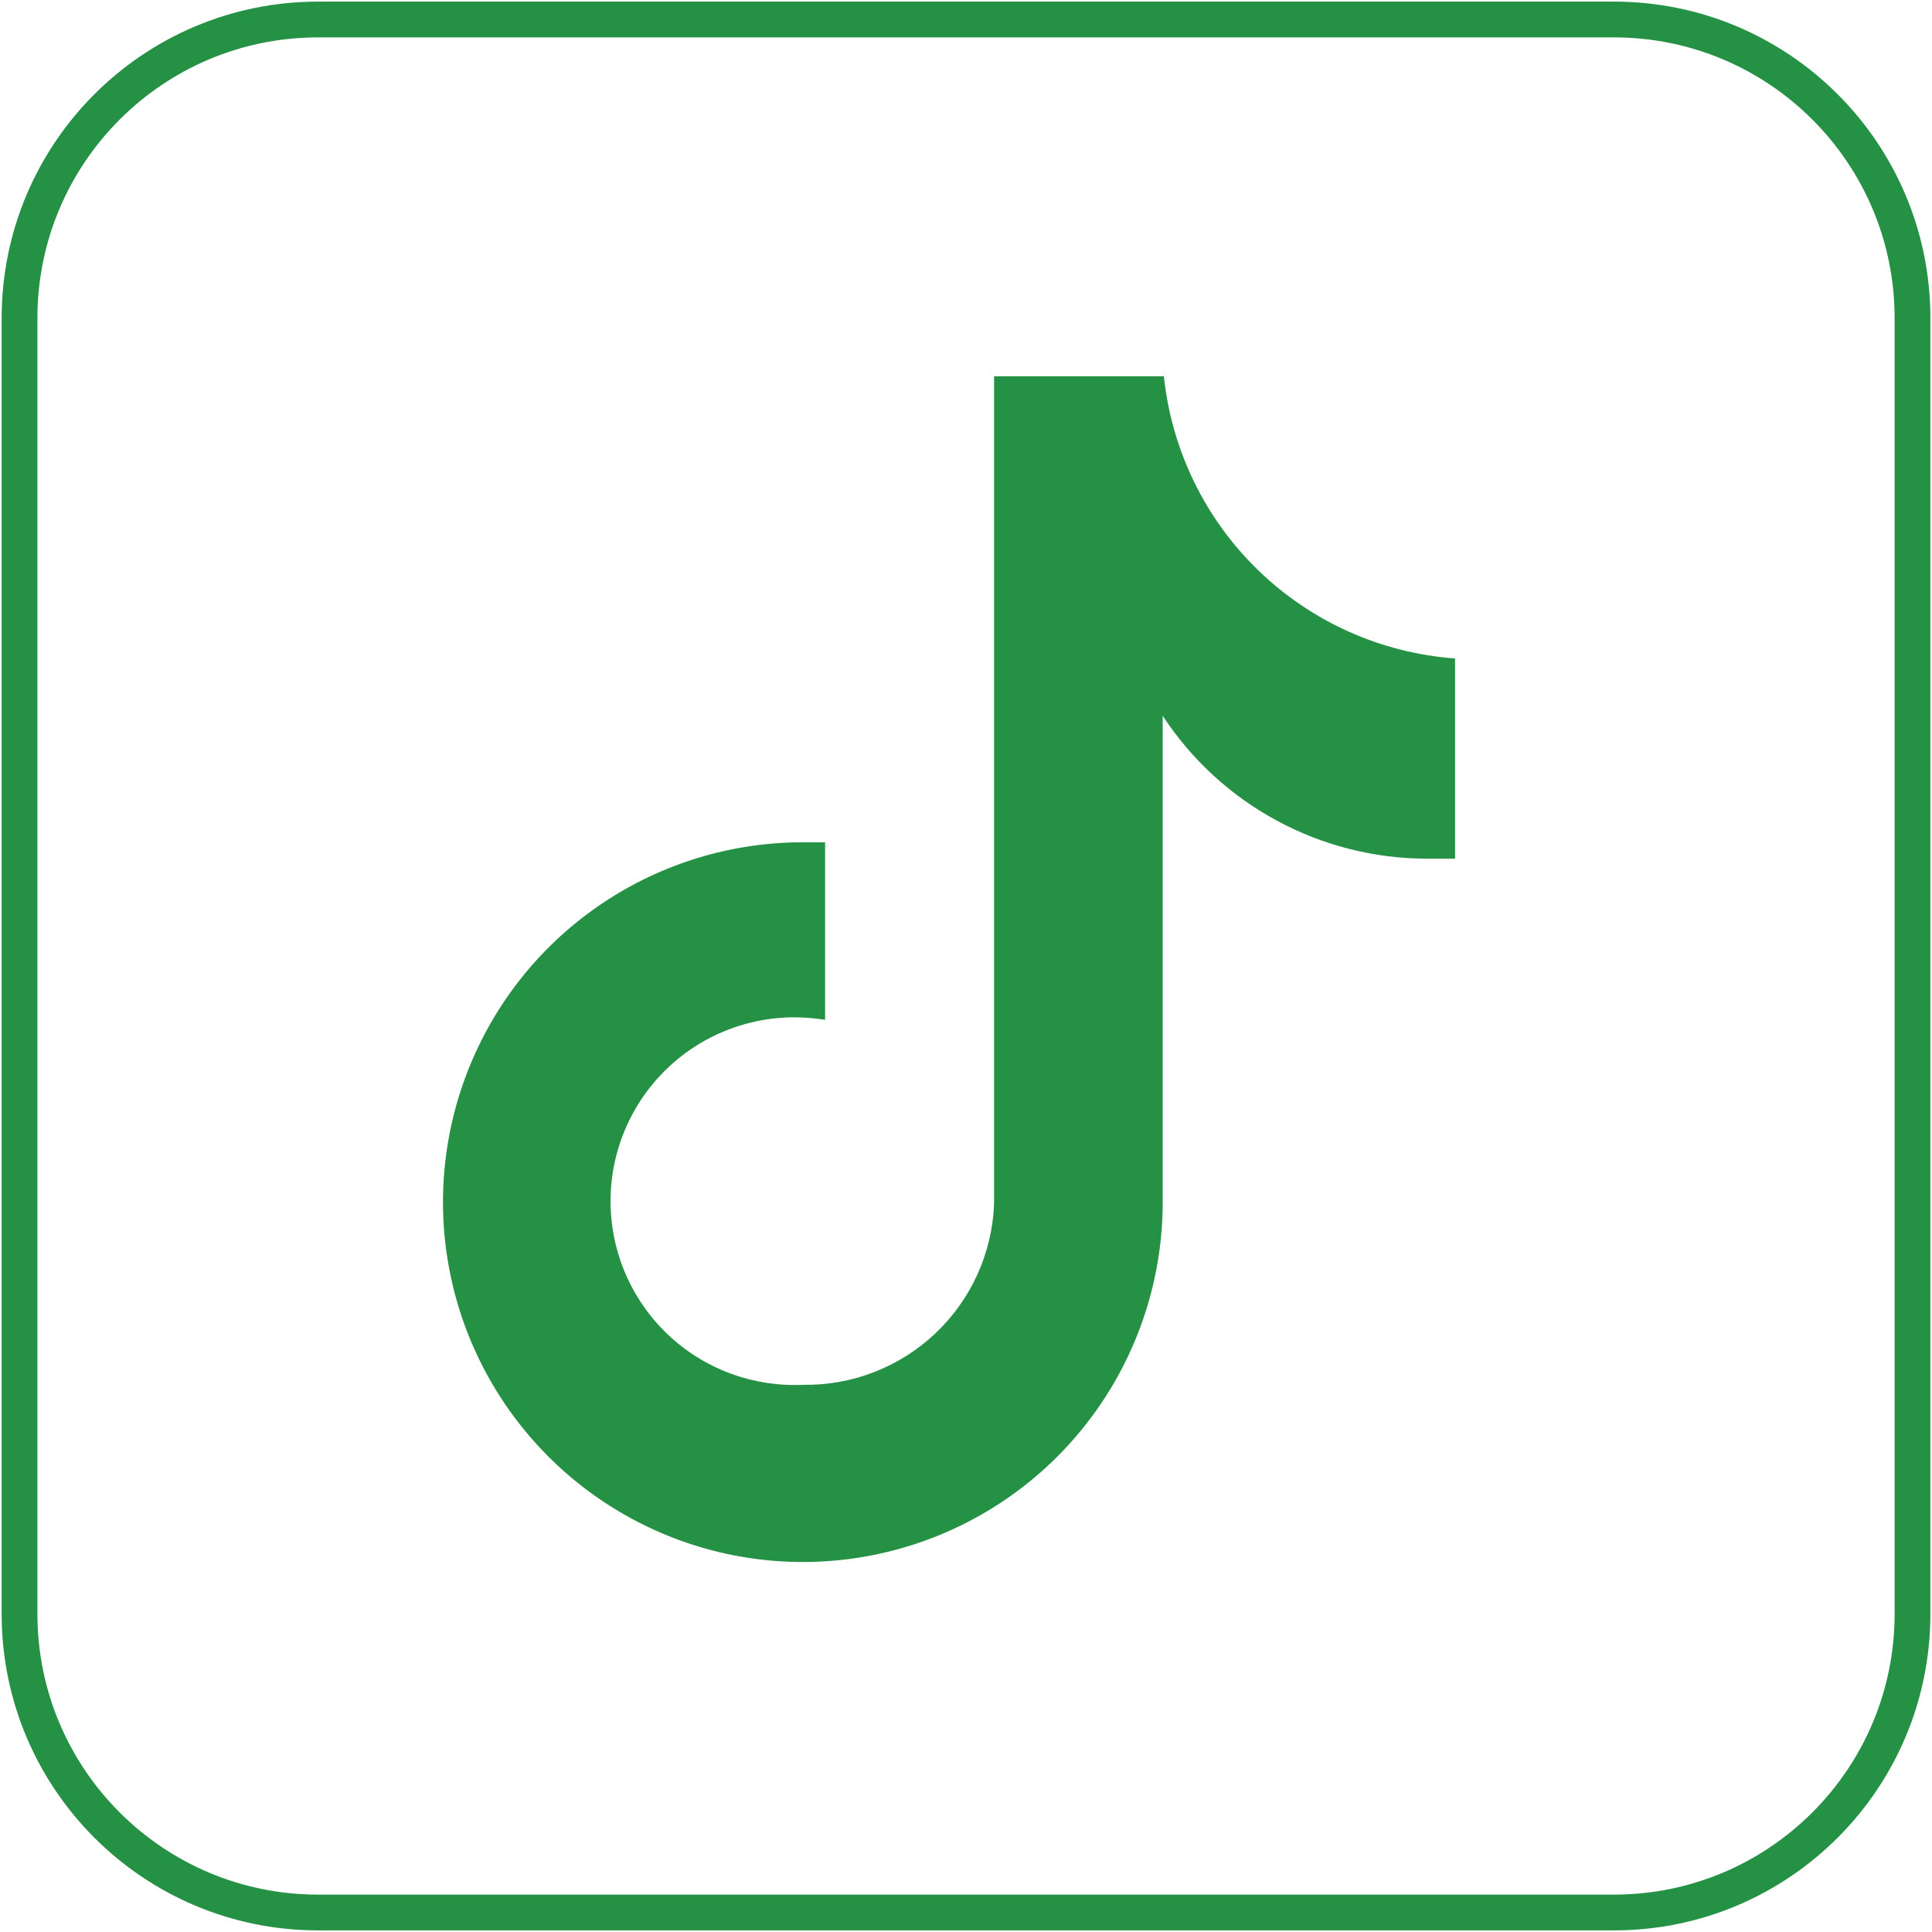
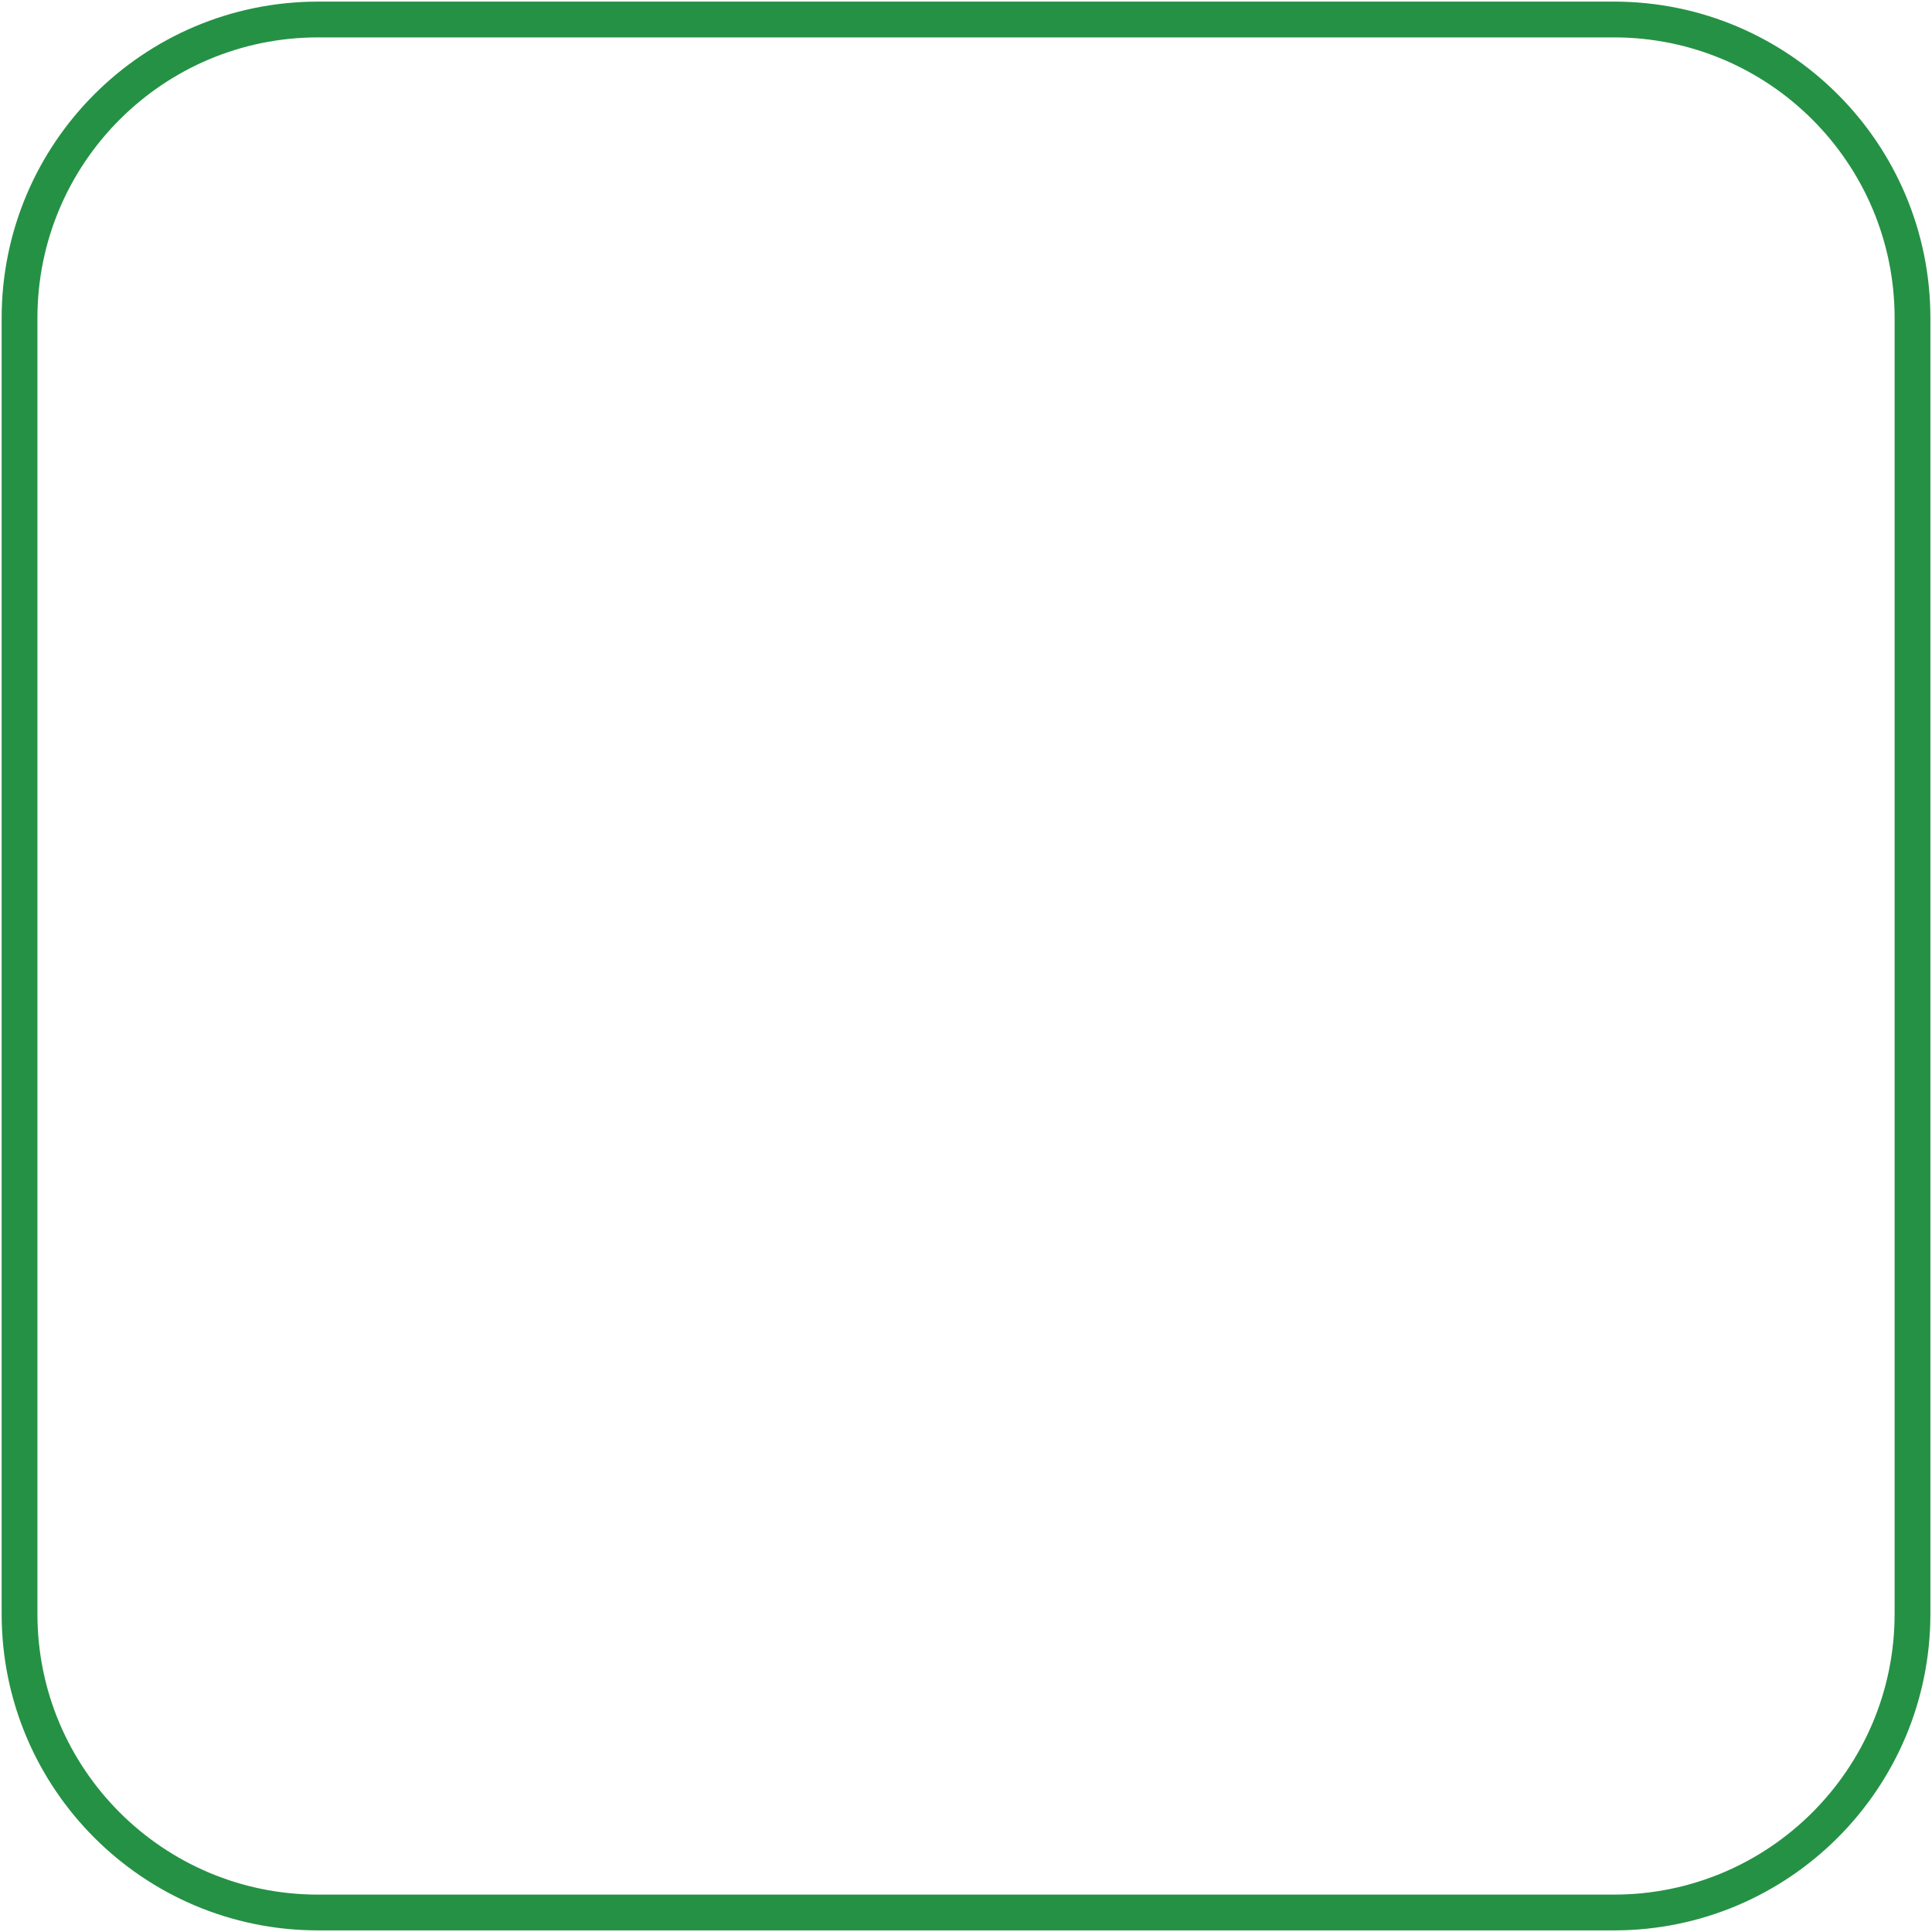
<svg xmlns="http://www.w3.org/2000/svg" width="54" height="54" viewBox="0 0 54 54" fill="none">
  <g clip-path="url(#clip0_310_1666)">
    <path d="M53.455 45.109V8.891C53.455 4.282 49.719 0.545 45.11 0.545L8.891 0.545C4.282 0.545 0.546 4.282 0.546 8.891V45.109C0.546 49.718 4.282 53.455 8.891 53.455H45.11C49.719 53.455 53.455 49.718 53.455 45.109Z" stroke="#259145" stroke-miterlimit="10" />
-     <path d="M40.713 24C40.444 24 40.171 24 39.895 24C38.427 24.001 36.983 23.636 35.691 22.939C34.4 22.242 33.303 21.235 32.498 20.007V33.611C32.496 35.6 31.904 37.543 30.798 39.196C29.691 40.849 28.12 42.136 26.282 42.896C24.444 43.655 22.422 43.853 20.471 43.464C18.521 43.074 16.73 42.115 15.324 40.708C13.918 39.301 12.961 37.509 12.574 35.558C12.187 33.607 12.387 31.586 13.149 29.748C13.91 27.911 15.199 26.341 16.853 25.236C18.507 24.131 20.451 23.542 22.44 23.542C22.647 23.542 22.855 23.542 23.062 23.542V28.505C22.856 28.472 22.648 28.45 22.44 28.44C21.746 28.408 21.053 28.517 20.402 28.761C19.752 29.004 19.157 29.377 18.655 29.857C18.152 30.337 17.753 30.913 17.479 31.552C17.206 32.191 17.065 32.878 17.065 33.573C17.065 34.267 17.206 34.955 17.479 35.594C17.753 36.232 18.152 36.809 18.655 37.289C19.157 37.769 19.752 38.141 20.402 38.385C21.053 38.628 21.746 38.737 22.44 38.706C23.816 38.729 25.147 38.212 26.146 37.266C27.146 36.32 27.734 35.019 27.785 33.644V10.516H32.531C32.746 12.577 33.679 14.497 35.167 15.939C36.655 17.381 38.602 18.253 40.669 18.404V24" fill="#259145" />
  </g>
  <defs>
    <clipPath id="clip0_310_1666">
      <rect width="54" height="54" fill="white" />
    </clipPath>
  </defs>
</svg>